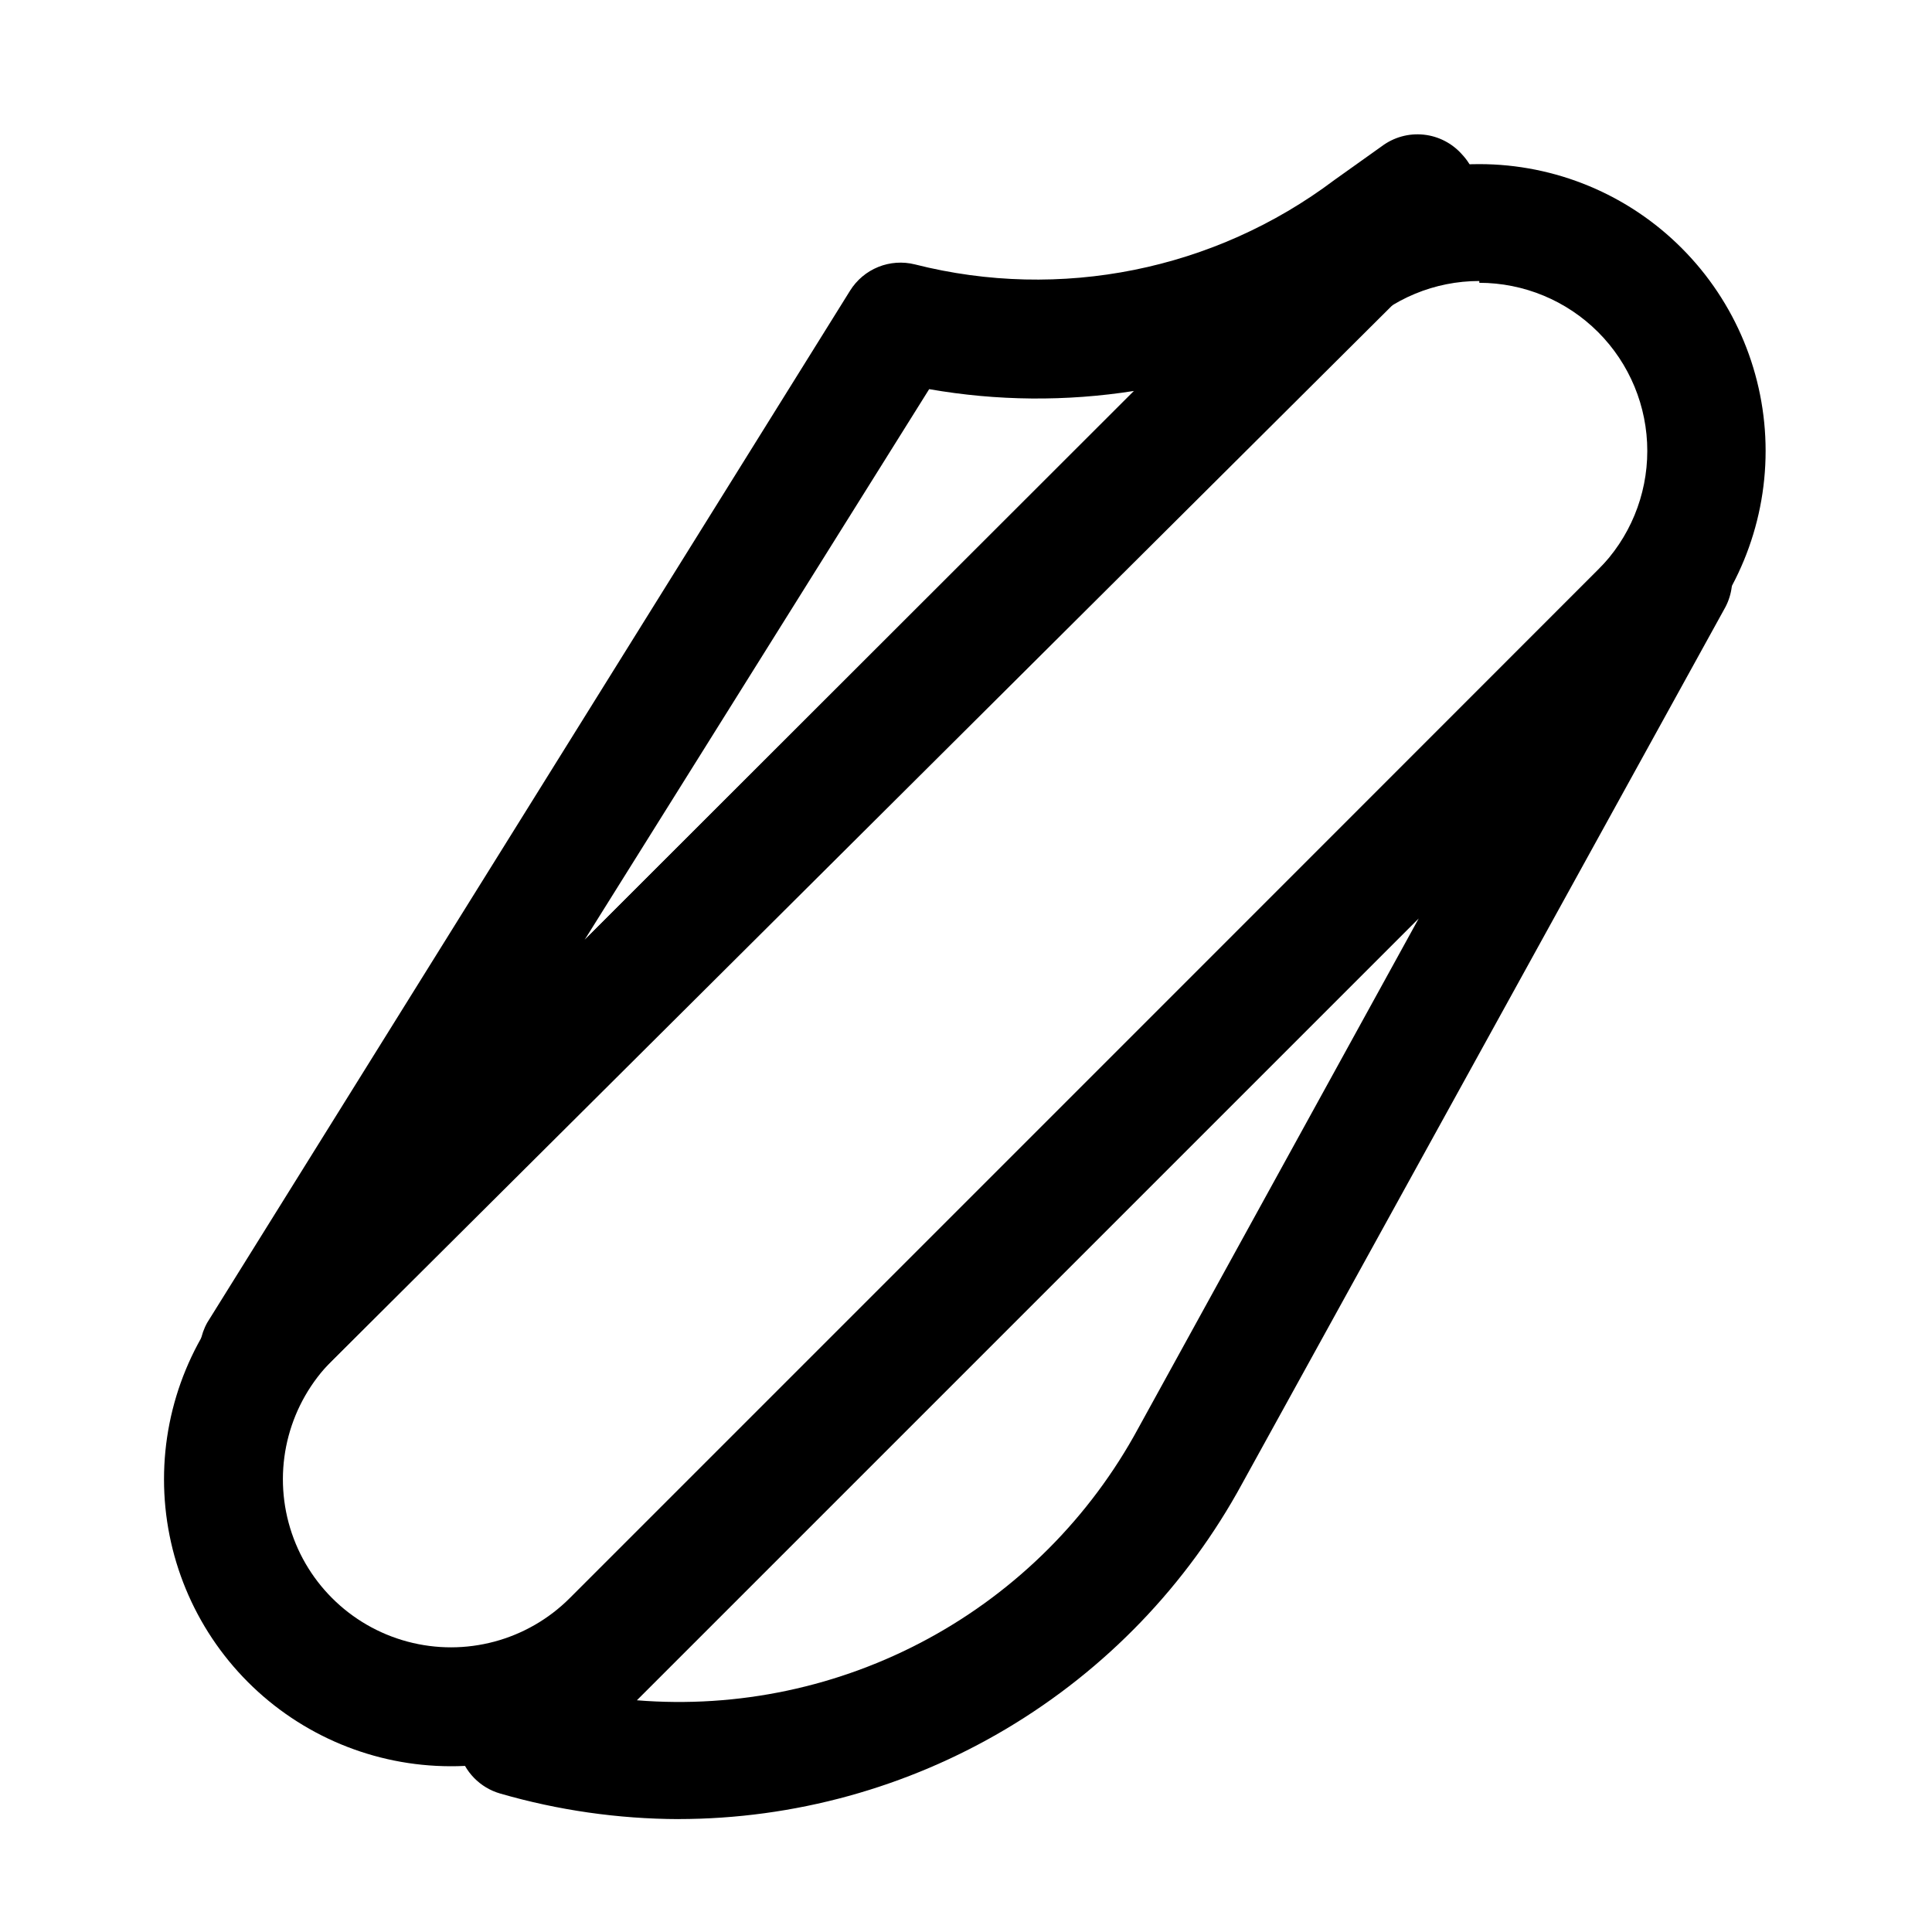
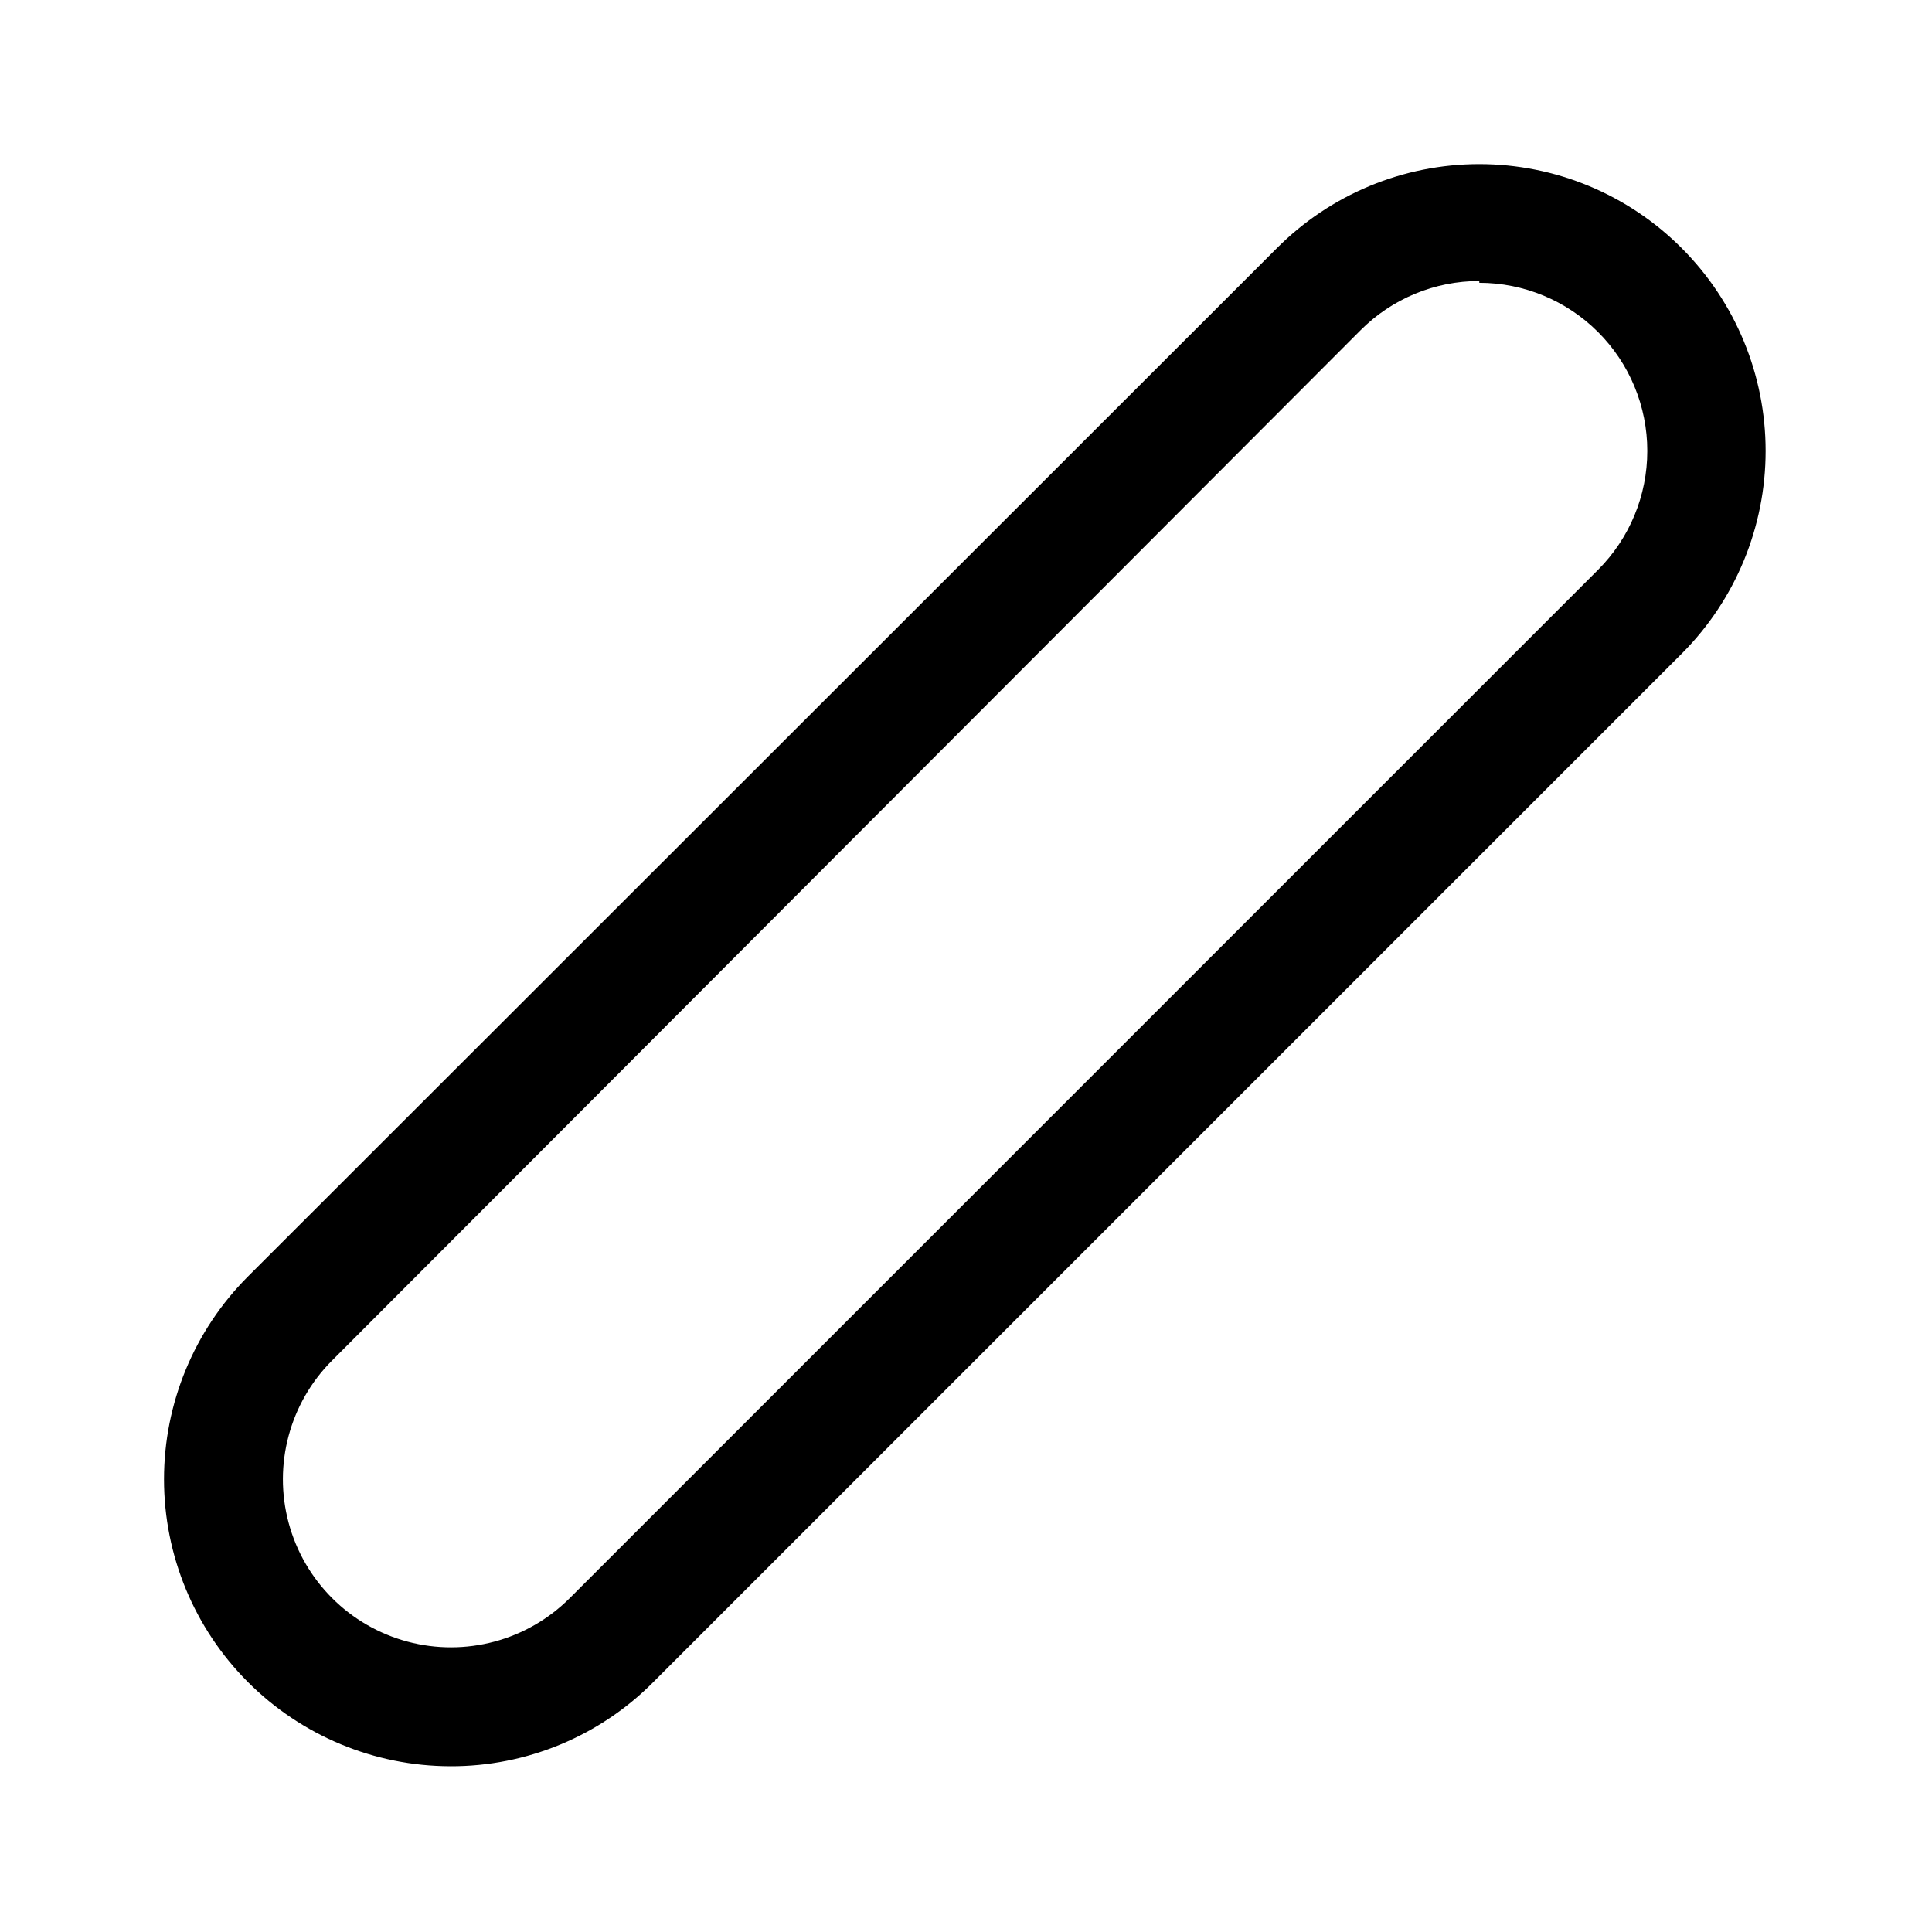
<svg xmlns="http://www.w3.org/2000/svg" fill="#000000" width="800px" height="800px" version="1.1" viewBox="144 144 512 512">
  <g>
-     <path d="m323.8 626.08c-15.98-0.051-31.879-2.328-47.23-6.769-5.367-1.539-9.52-5.801-10.91-11.207s0.184-11.145 4.141-15.086l306.22-306.54c2.668-2.711 6.227-4.359 10.02-4.648 3.789-0.289 7.559 0.801 10.605 3.074 3.133 2.305 5.297 5.688 6.082 9.496s0.133 7.773-1.832 11.129l-127.68 231.59c-14.605 26.891-36.191 49.344-62.488 65-26.293 15.652-56.32 23.93-86.922 23.953zm-11.02-31.488c26.754 2.164 53.562-3.5 77.156-16.305 23.594-12.801 42.953-32.191 55.723-55.801l74.312-135.08z" />
-     <path d="m212.33 517.77c-3.551-0.023-6.988-1.242-9.762-3.465-2.828-2.359-4.738-5.637-5.402-9.262-0.66-3.625-0.031-7.367 1.781-10.578l170.35-273.47c1.762-2.816 4.375-5.008 7.457-6.25 3.082-1.246 6.481-1.48 9.703-0.676 38.527 9.773 79.406 1.551 111.16-22.359l12.594-8.973c3.172-2.371 7.117-3.465 11.059-3.055 3.938 0.406 7.578 2.285 10.195 5.258 2.746 2.922 4.273 6.777 4.273 10.785s-1.527 7.867-4.273 10.785l-308.11 306.7c-2.934 2.906-6.891 4.547-11.023 4.566zm177.91-270.64-91.316 145.95 145.63-145.48c-18.008 2.832-36.359 2.672-54.316-0.473z" />
    <path d="m263.34 612.07c-20.133-0.043-39.43-8.07-53.656-22.324-14.223-14.25-22.215-33.562-22.219-53.695-0.008-20.137 7.973-39.449 22.188-53.711l272.69-272.53c14.215-14.285 33.535-22.316 53.688-22.316s39.473 8.031 53.688 22.316c14.211 14.258 22.188 33.562 22.188 53.688 0 20.129-7.977 39.434-22.188 53.688l-272.53 272.53c-14.223 14.367-33.625 22.422-53.844 22.355zm272.69-393.6c-11.816-0.008-23.148 4.695-31.488 13.07l-272.53 273c-11.246 11.25-15.641 27.645-11.523 43.012 4.117 15.367 16.121 27.371 31.488 31.488 15.367 4.121 31.762-0.273 43.012-11.523l272.53-272.53c8.348-8.355 13.035-19.68 13.031-31.492 0-11.809-4.691-23.137-13.039-31.488-8.348-8.355-19.672-13.051-31.48-13.062z" />
  </g>
</svg>